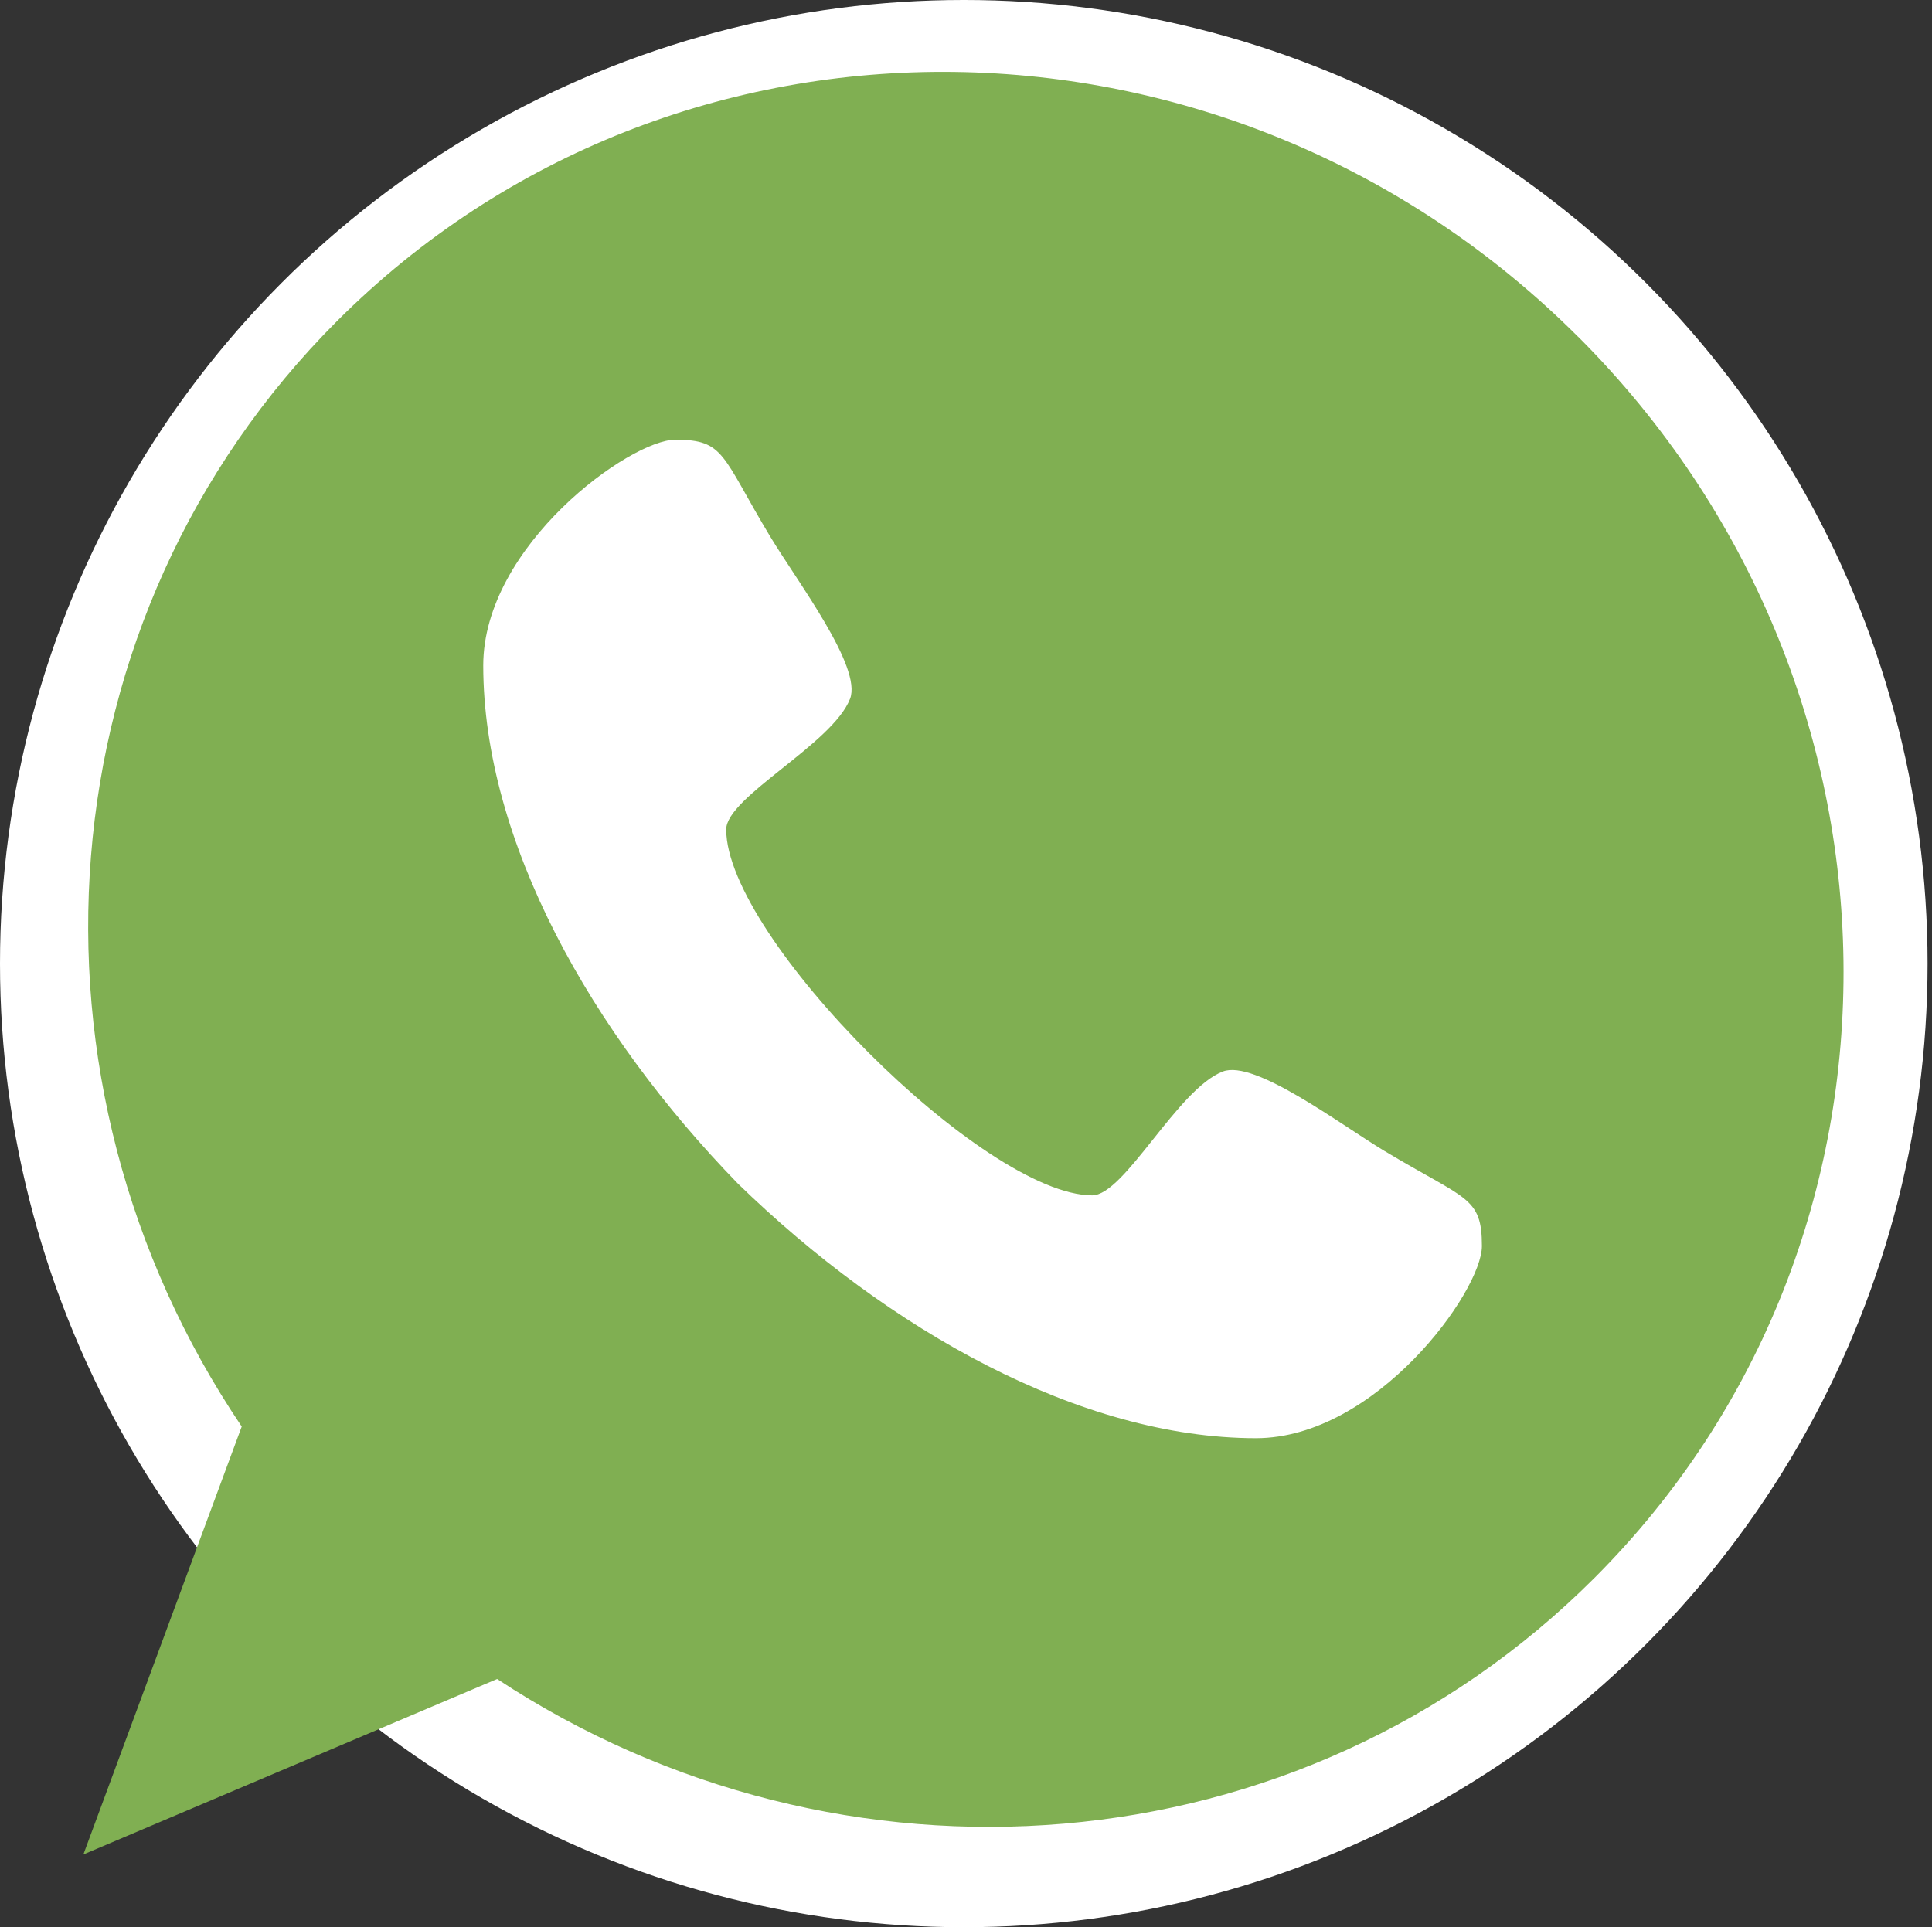
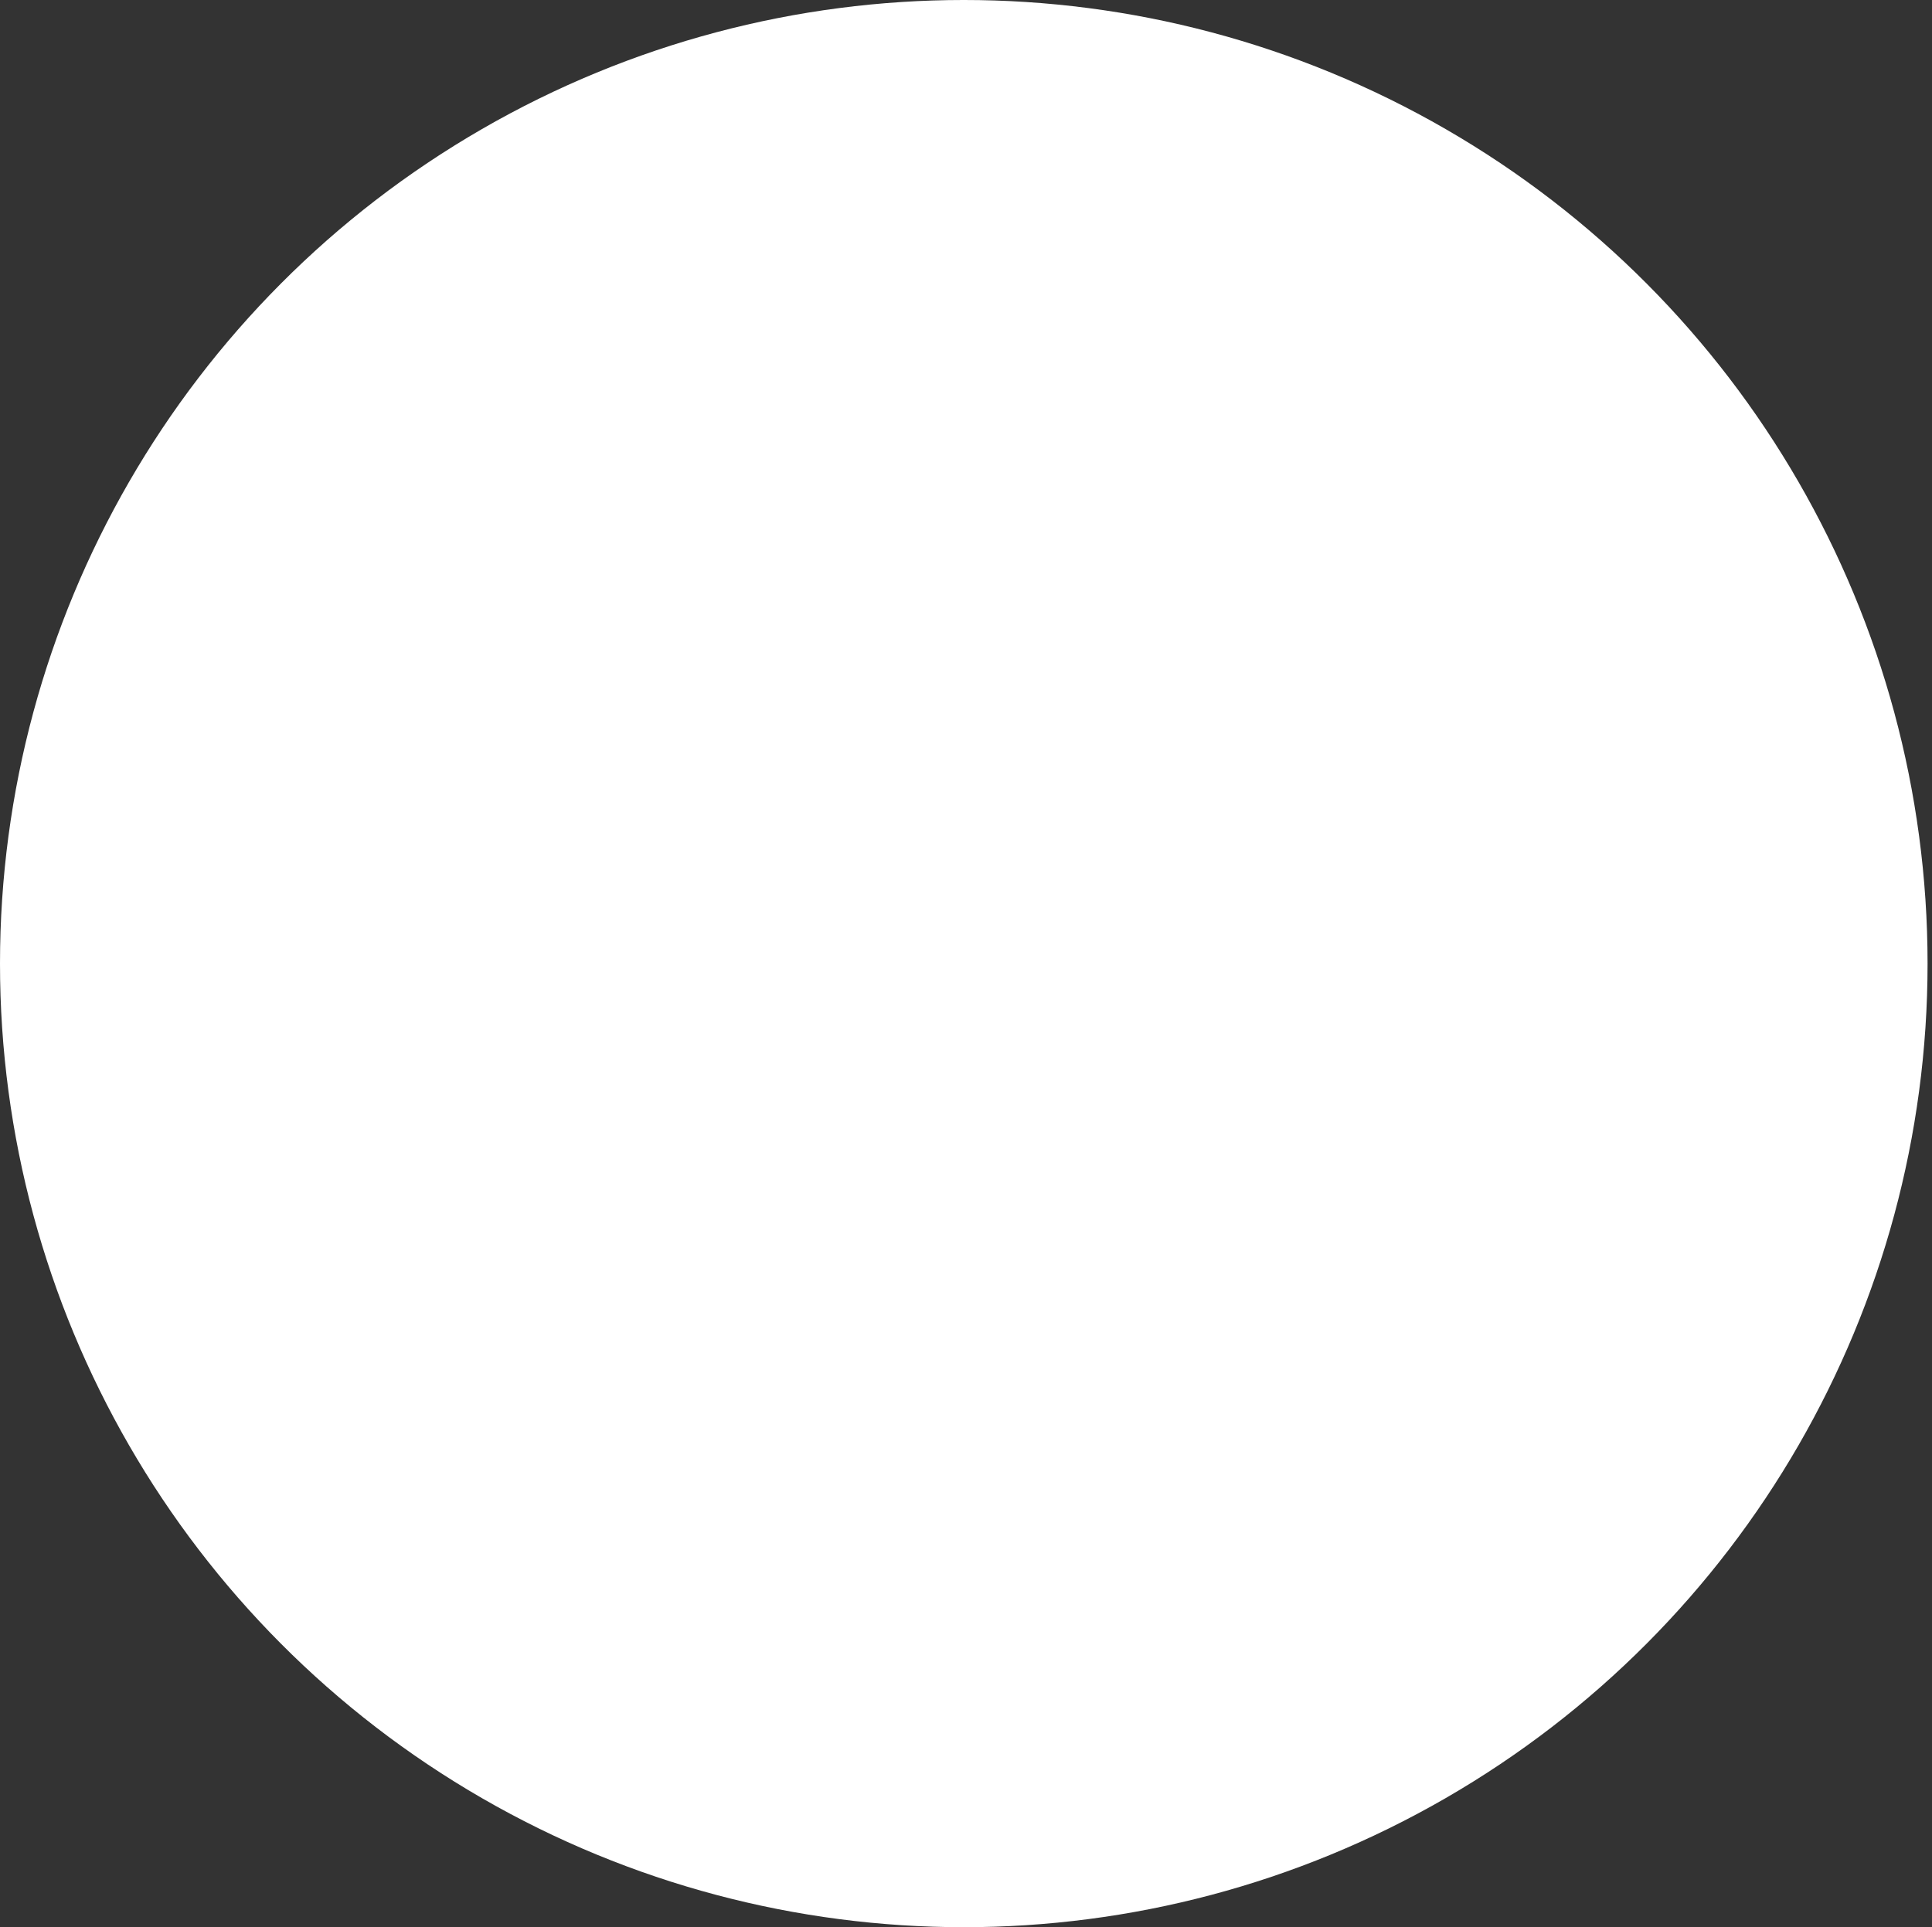
<svg xmlns="http://www.w3.org/2000/svg" id="Capa_5" data-name="Capa 5" viewBox="0 0 200.46 200">
  <rect x="0" y="0" width="200.46" height="200" fill="#333333" stroke="none" />
  <defs>
    <style>
      .cls-1 {
        fill: #fff;
      }

      .cls-2 {
        fill: #80af52;
      }
    </style>
  </defs>
  <circle class="cls-1" cx="100" cy="100" r="100" />
  <g>
-     <path class="cls-2" d="M163.76,34.97C127.73-1.05,70.08-1.79,34.99,33.3,4.16,64.13.99,112.35,25.08,148.04l-16.43,44.41,42.93-18.21c35.6,23.45,83.29,20.08,113.86-10.49,35.1-35.1,34.35-92.75-1.67-128.78Z" />
    <path class="cls-1" d="M143.68,119.46c8.44,5.08,10.08,4.7,10.08,9.85,0,4.7-11,19.93-23.44,19.94-18.22-.01-38.13-11.22-53.76-26.42-15.2-15.63-26.41-35.53-26.42-53.76,0-12.45,15.23-23.44,19.94-23.44,5.15,0,4.77,1.64,9.85,10.08,2.83,4.69,9.54,13.51,8.27,16.81-1.82,4.69-12.85,10.2-12.85,13.56,0,11.2,26.78,37.96,37.97,37.97,3.35,0,8.86-11.05,13.56-12.85,3.29-1.27,12.11,5.44,16.81,8.27Z" />
  </g>
</svg>